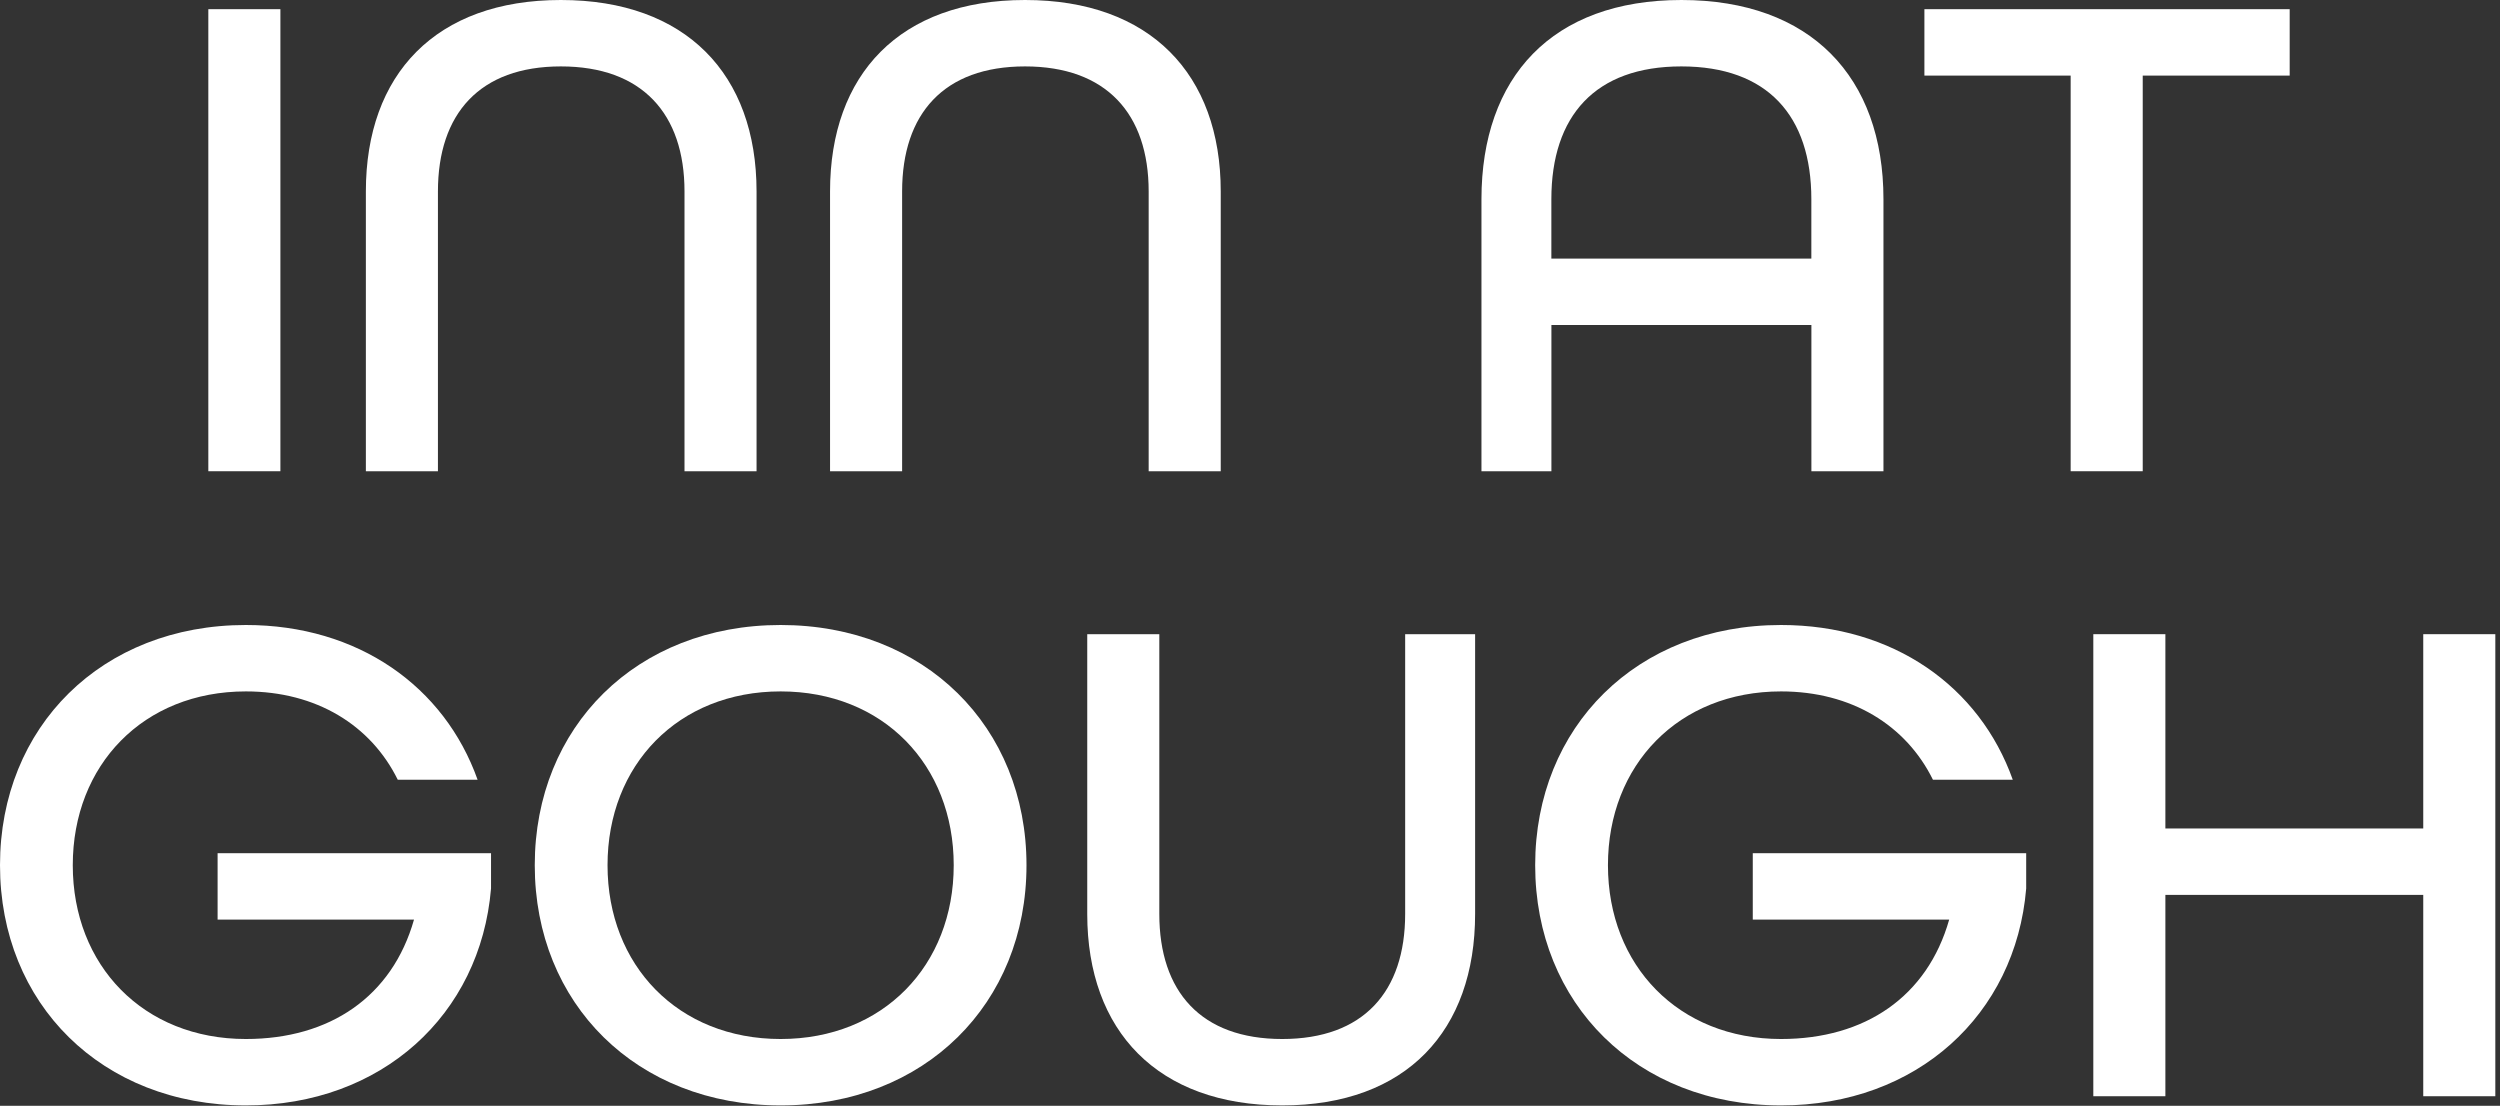
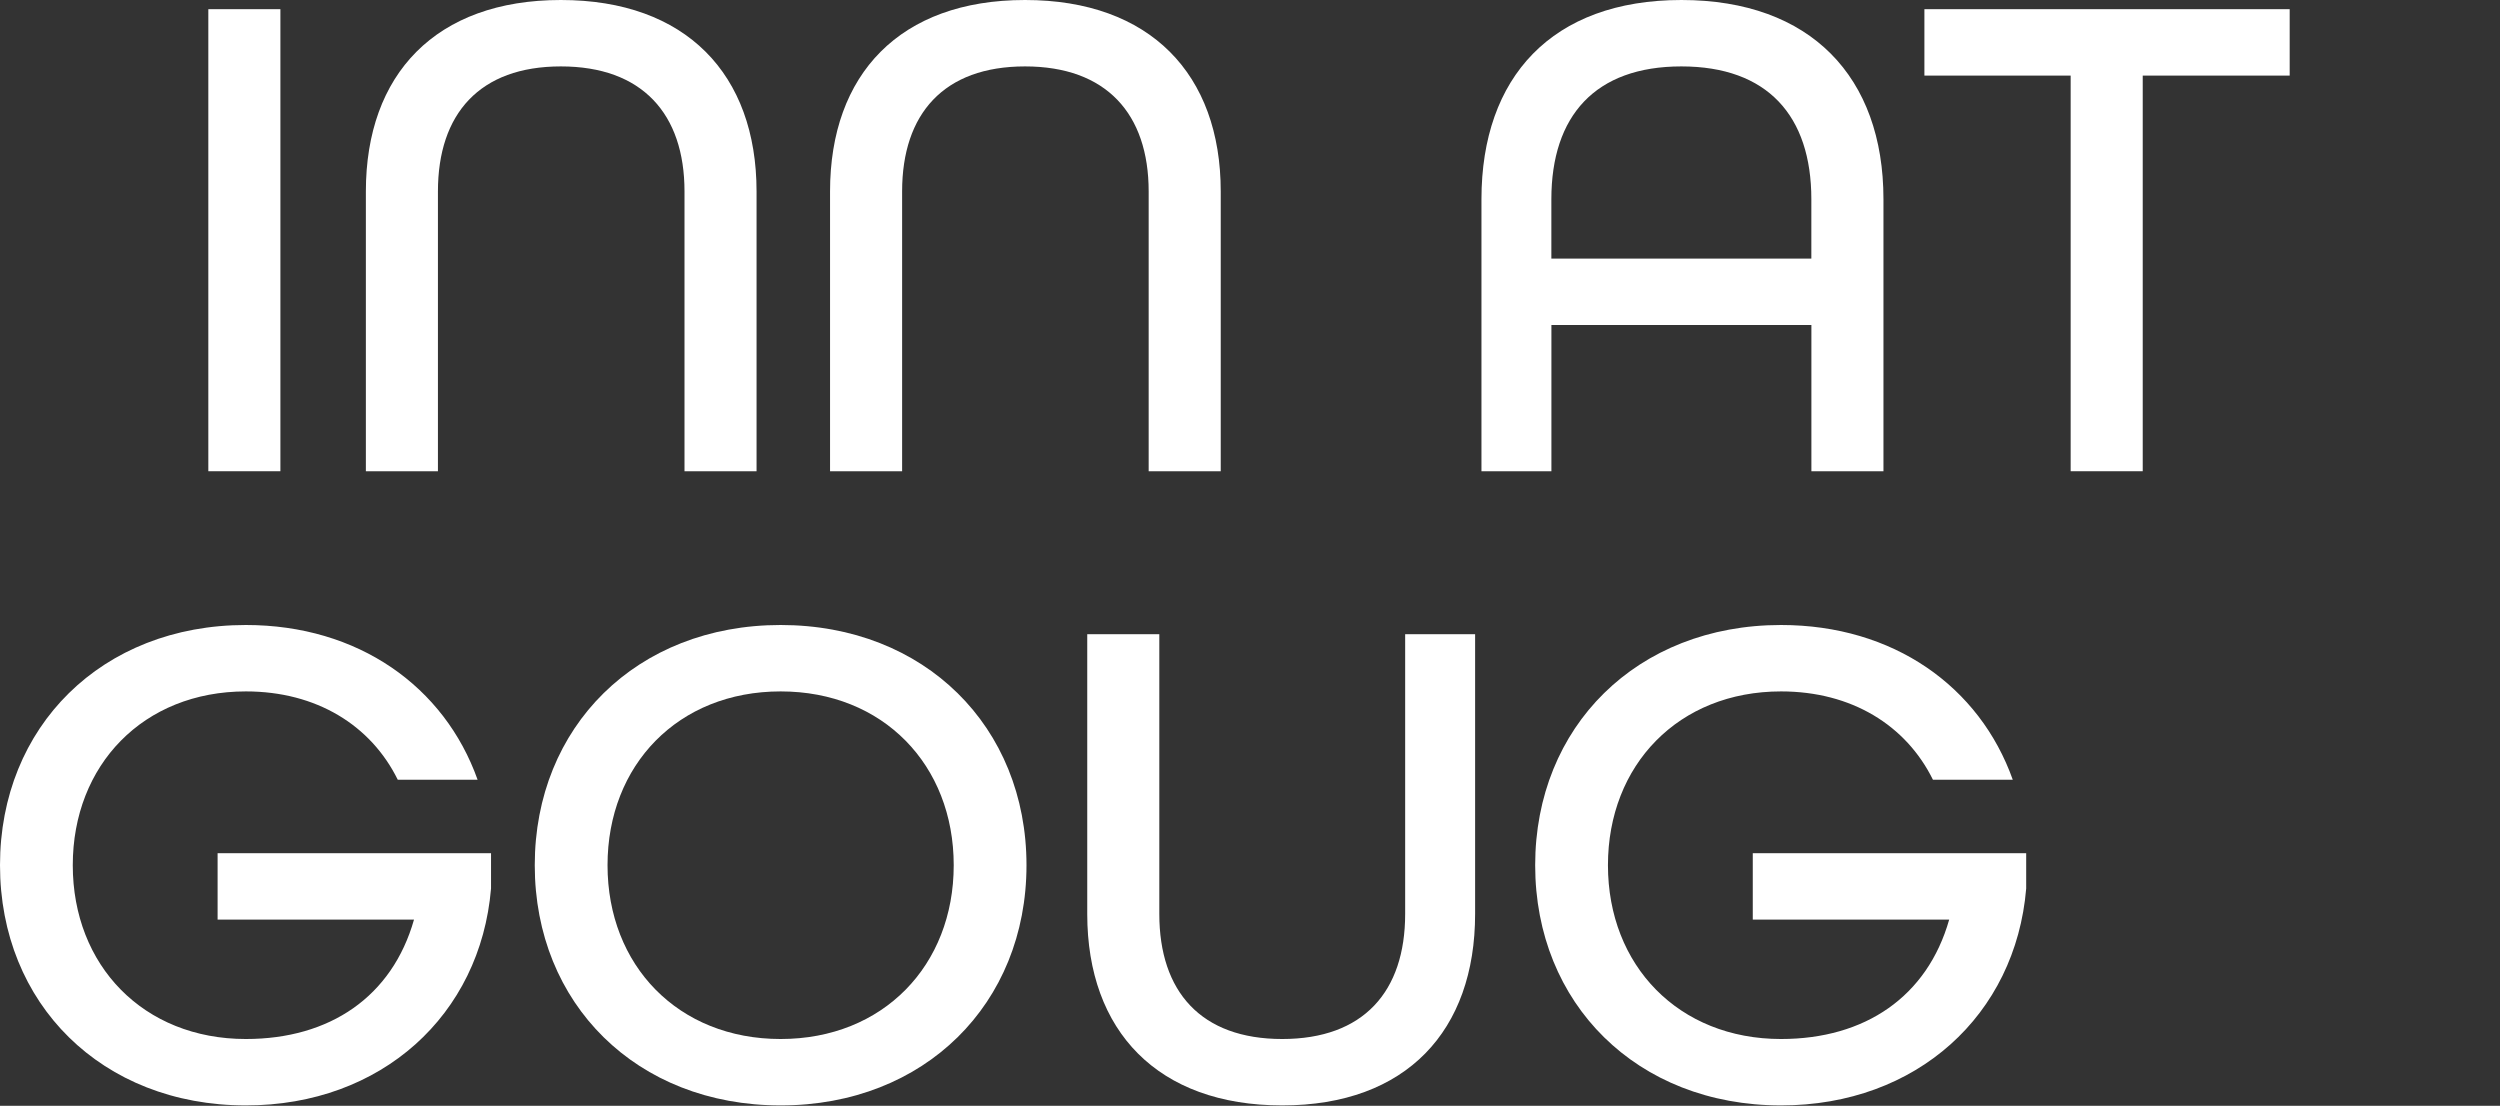
<svg xmlns="http://www.w3.org/2000/svg" width="156" height="69" viewBox="0 0 156 69" fill="none">
  <rect x="0" y="0" width="156" height="69" fill="#333333" stroke="none" />
  <g clip-path="url(#clip0_7_2)">
    <path d="M13 0.573H17.497V29.405H13V0.573Z" fill="white" />
    <path d="M22.83 11.947C22.83 4.629 27.195 0 34.998 0C42.801 0 47.209 4.629 47.209 11.947V29.405H42.713V11.947C42.713 7.098 40.068 4.144 34.998 4.144C29.928 4.144 27.327 7.098 27.327 11.947V29.405H22.83V11.947Z" fill="white" />
    <path d="M51.795 11.947C51.795 4.629 56.159 0 63.962 0C71.766 0 76.174 4.629 76.174 11.947V29.405H71.677V11.947C71.677 7.098 69.032 4.144 63.962 4.144C58.893 4.144 56.292 7.098 56.292 11.947V29.405H51.795V11.947Z" fill="white" />
    <path d="M92.443 12.432C92.443 4.805 96.852 0 104.92 0C112.987 0 117.528 4.805 117.528 12.432V29.405H113.031V20.279H96.808V29.405H92.443V12.432ZM113.028 16.135V12.432C113.028 7.23 110.295 4.144 104.917 4.144C99.538 4.144 96.805 7.23 96.805 12.432V16.135H113.028Z" fill="white" />
    <path d="M129.209 4.717H120.083V0.573H142.876V4.717H133.706V29.405H129.209V4.717Z" fill="white" />
    <path d="M0 53.989C0 45.348 6.348 39 15.342 39C22.351 39 27.73 42.835 29.802 48.655H24.82C23.145 45.26 19.75 43.144 15.342 43.144C8.949 43.144 4.541 47.729 4.541 53.989C4.541 60.249 8.949 64.834 15.342 64.834C20.588 64.834 24.468 62.189 25.834 57.384H13.578V53.24H30.64V55.444C29.978 63.335 23.806 68.978 15.342 68.978C6.348 68.978 0 62.63 0 53.989Z" fill="white" />
    <path d="M33.369 53.989C33.369 45.348 39.717 39 48.711 39C57.704 39 64.053 45.348 64.053 53.989C64.053 62.63 57.704 68.978 48.711 68.978C39.717 68.978 33.369 62.63 33.369 53.989ZM59.512 53.989C59.512 47.729 55.103 43.144 48.711 43.144C42.319 43.144 37.91 47.729 37.91 53.989C37.91 60.249 42.319 64.834 48.711 64.834C55.103 64.834 59.512 60.249 59.512 53.989Z" fill="white" />
    <path d="M67.844 57.031V39.573H72.341V57.031C72.341 61.88 74.942 64.834 80.011 64.834C85.081 64.834 87.682 61.88 87.682 57.031V39.573H92.047V57.031C92.047 64.305 87.77 68.978 80.011 68.978C72.252 68.978 67.844 64.349 67.844 57.031Z" fill="white" />
    <path d="M95.795 53.989C95.795 45.348 102.143 39 111.137 39C118.146 39 123.525 42.835 125.597 48.655H120.615C118.94 45.26 115.545 43.144 111.137 43.144C104.744 43.144 100.336 47.729 100.336 53.989C100.336 60.249 104.744 64.834 111.137 64.834C116.383 64.834 120.262 62.189 121.629 57.384H109.373V53.24H126.434V55.444C125.773 63.335 119.601 68.978 111.137 68.978C102.143 68.978 95.795 62.63 95.795 53.989Z" fill="white" />
-     <path d="M130.623 39.573H135.12V51.697H151.211V39.573H155.708V68.405H151.211V55.841H135.12V68.405H130.623V39.573Z" fill="white" />
  </g>
  <defs>
    <clipPath id="clip0_7_2">
      <rect width="156" height="69" fill="white" />
    </clipPath>
  </defs>
</svg>